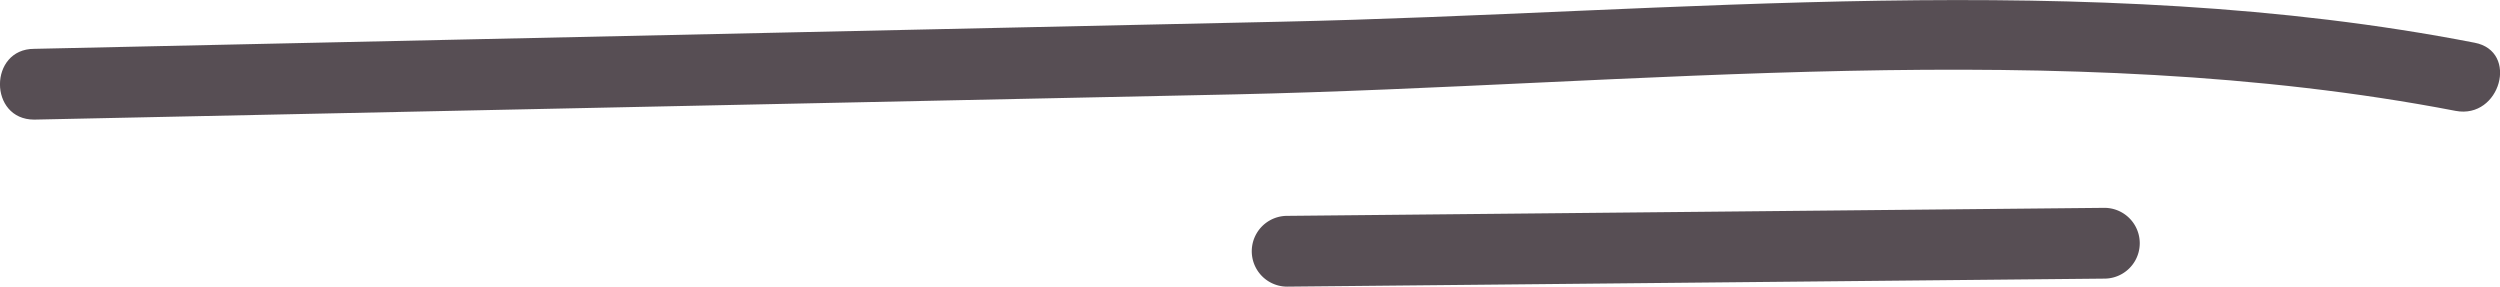
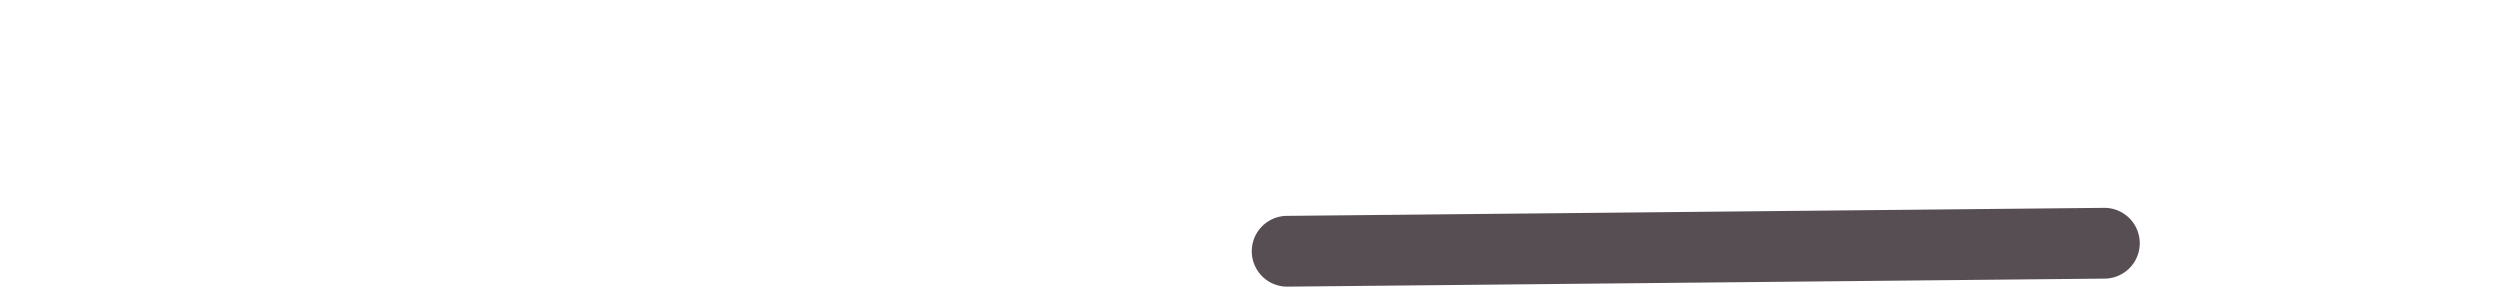
<svg xmlns="http://www.w3.org/2000/svg" viewBox="0 0 105.97 12.15">
  <defs>
    <style>.cls-1{fill:#574e54;}</style>
  </defs>
  <title>4</title>
  <g id="Слой_2" data-name="Слой 2">
    <g id="Слой_1-2" data-name="Слой 1">
-       <path class="cls-1" d="M1.45,5.07,52.36,4c16.94-.37,35-2.52,51.73.7,1.89.36,2.7-2.53.8-2.89C88.46-1.39,71,.56,54.32.92L1.45,2.07c-1.93,0-1.94,3,0,3Z" />
      <path class="cls-1" d="M54.56,12.15l34.64-.34a1.5,1.5,0,0,0,0-3l-34.64.34a1.5,1.5,0,0,0,0,3Z" />
    </g>
  </g>
</svg>